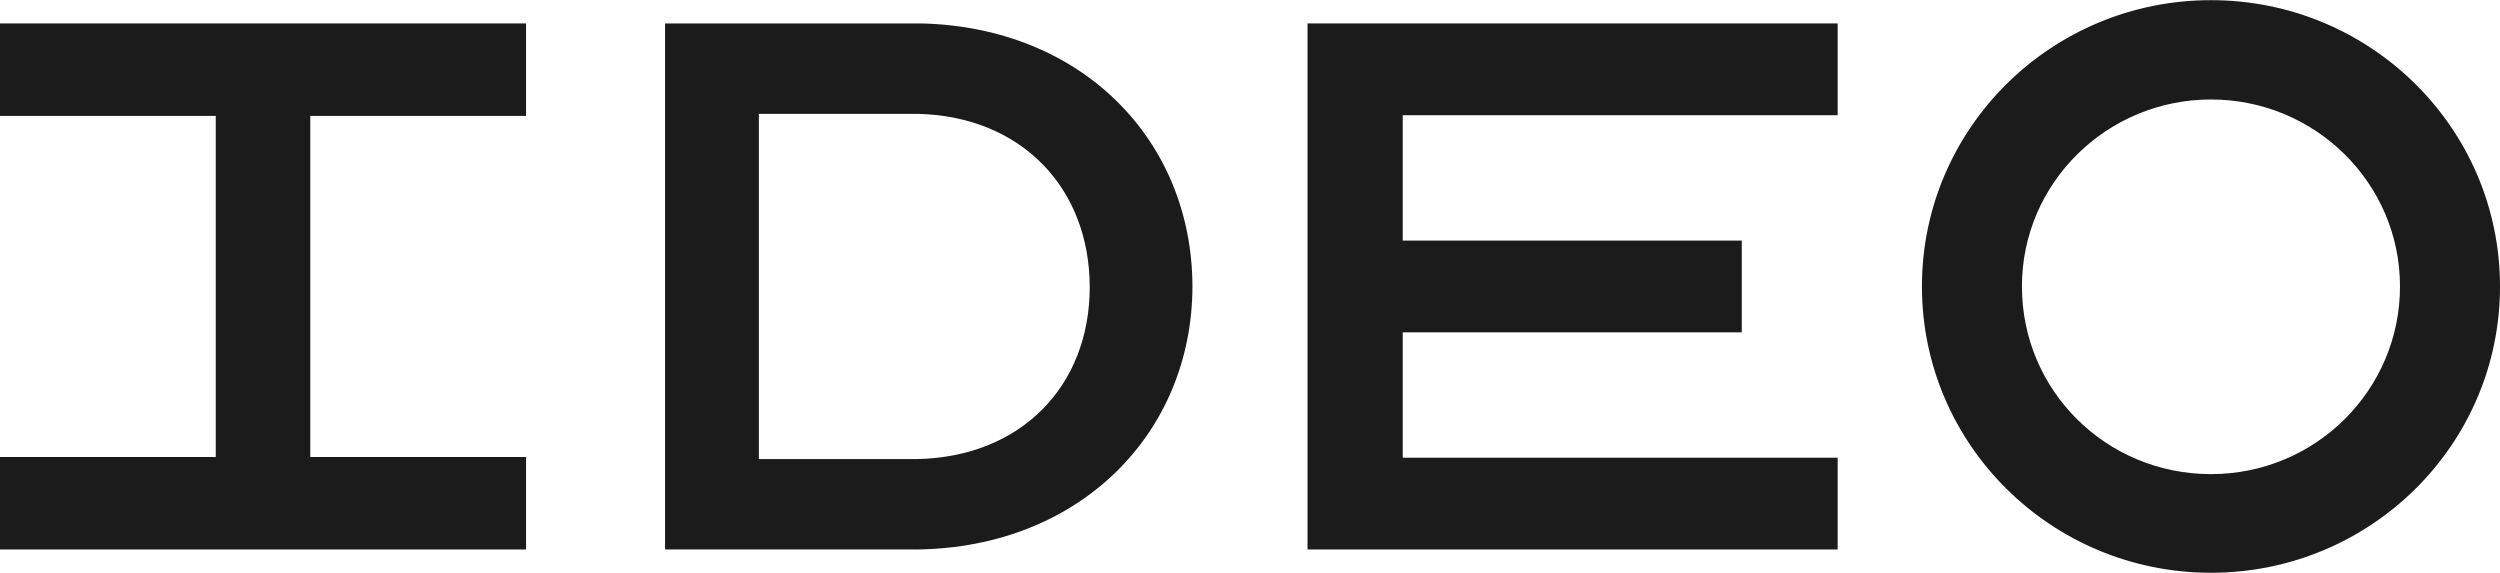
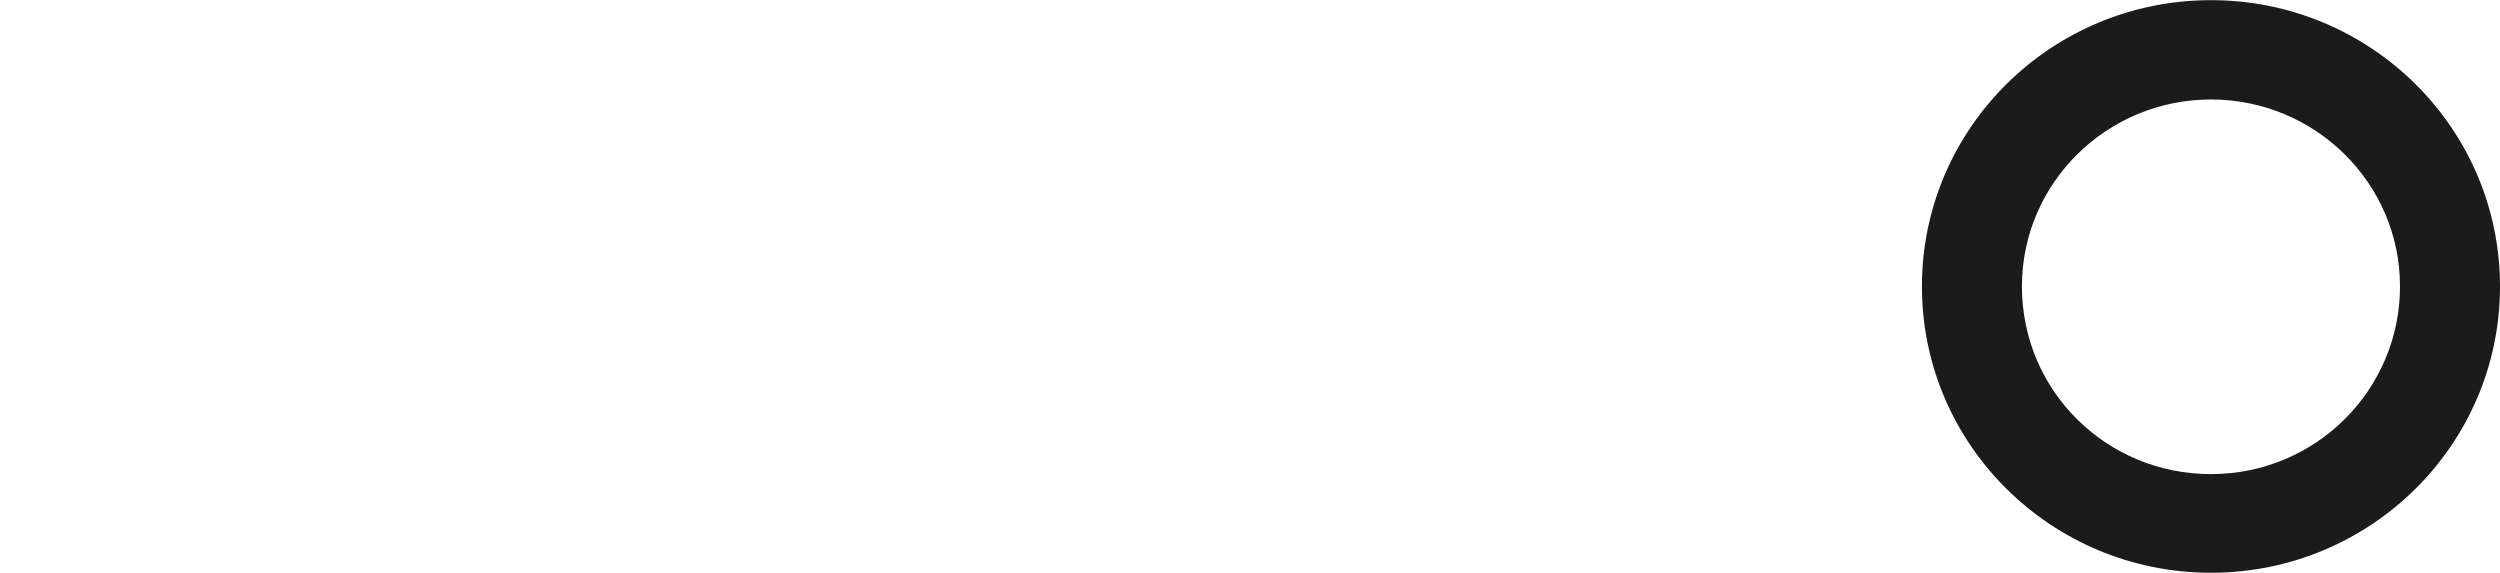
<svg xmlns="http://www.w3.org/2000/svg" width="96" height="22" viewBox="0 0 96 22" fill="none">
-   <path d="M20.2 4.451V0.9H0V4.451H8.285V17.549H0V21.1H20.2V17.549H11.915V4.451H20.2Z" fill="#1B1B1C" />
-   <path d="M70.566 4.425V0.9H50.209V21.1H70.566V17.576H53.865V12.762H66.884V9.238H53.865V4.425H70.566Z" fill="#1B1B1C" />
-   <path d="M35.401 0.9H25.538V21.1H35.217C41.477 21.021 45.79 16.629 45.79 10.974C45.764 5.372 41.556 1.058 35.401 0.9ZM35.217 17.628H29.141V4.372H35.27C39.241 4.477 41.845 7.239 41.845 11.026C41.845 14.814 39.215 17.549 35.217 17.628Z" fill="#1B1B1C" />
  <path d="M84.901 0.006C78.773 0.006 73.802 4.924 73.802 11C73.802 17.076 78.773 21.994 84.901 21.994C91.029 21.994 96 17.076 96 11C96 4.924 91.029 0.006 84.901 0.006ZM84.901 18.206C80.877 18.206 77.642 14.998 77.642 11C77.642 7.028 80.903 3.82 84.901 3.82C88.899 3.82 92.16 7.028 92.16 11C92.16 14.971 88.925 18.206 84.901 18.206Z" fill="#1B1B1C" />
</svg>